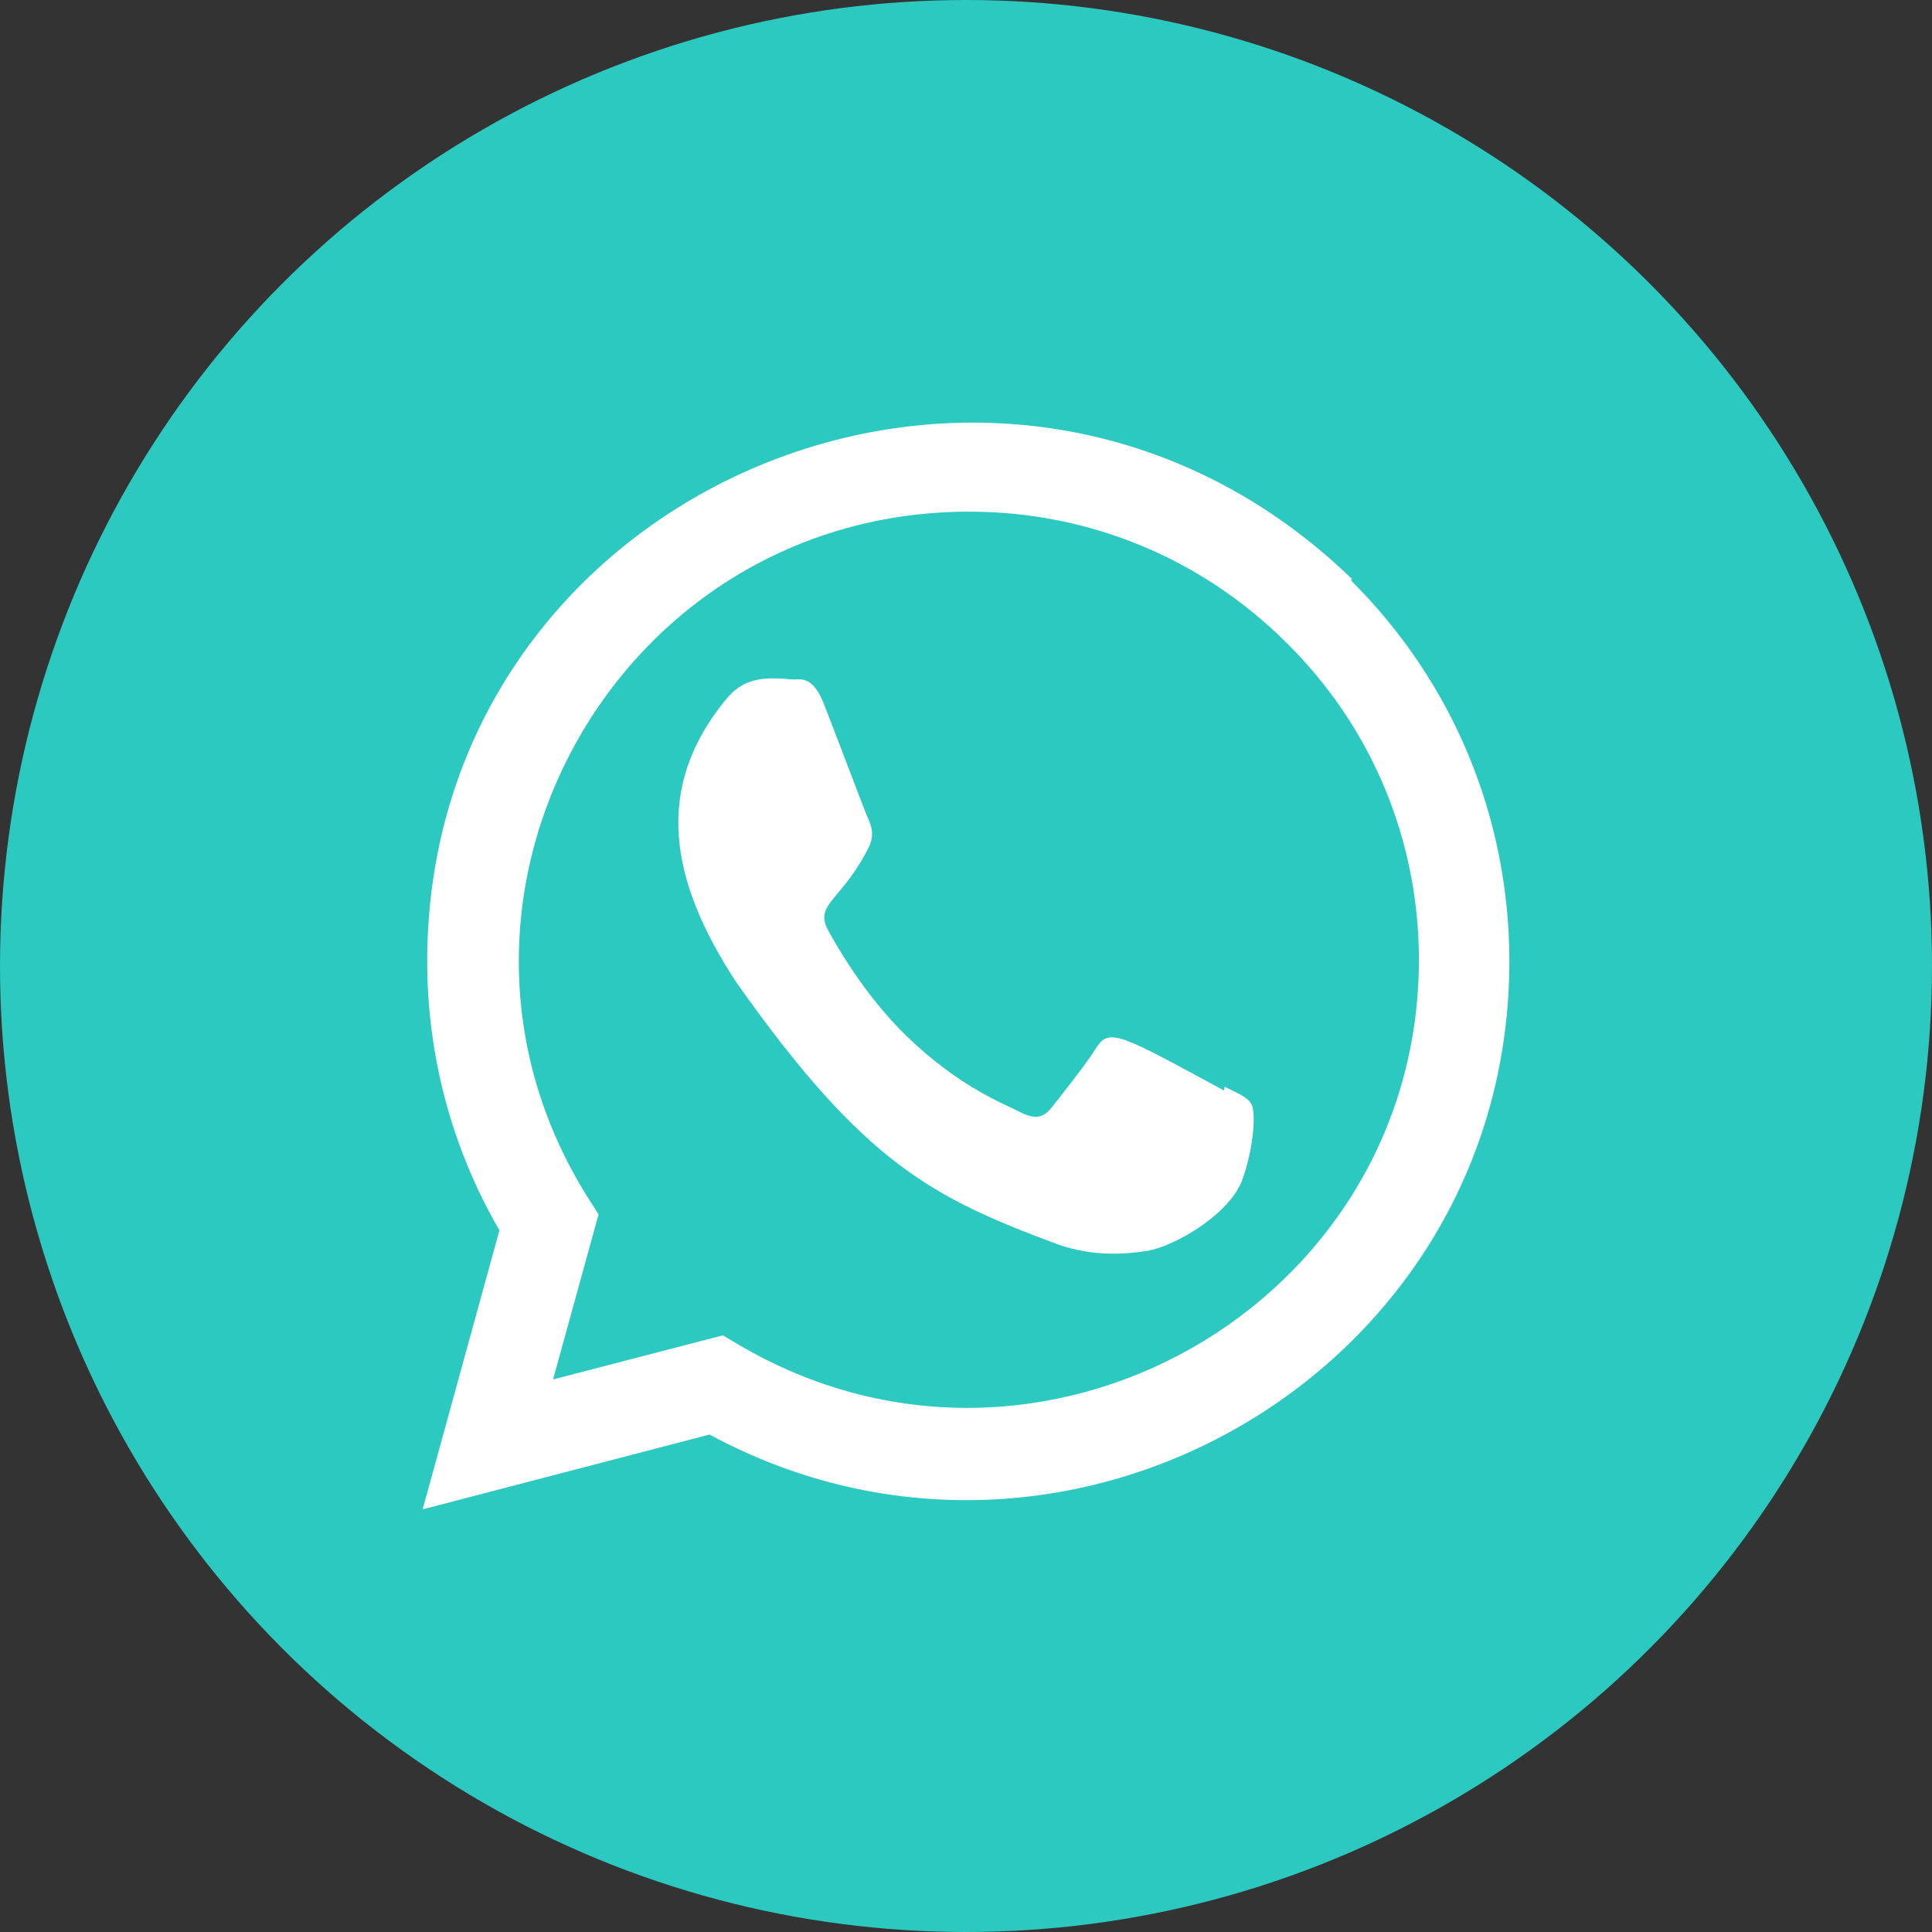
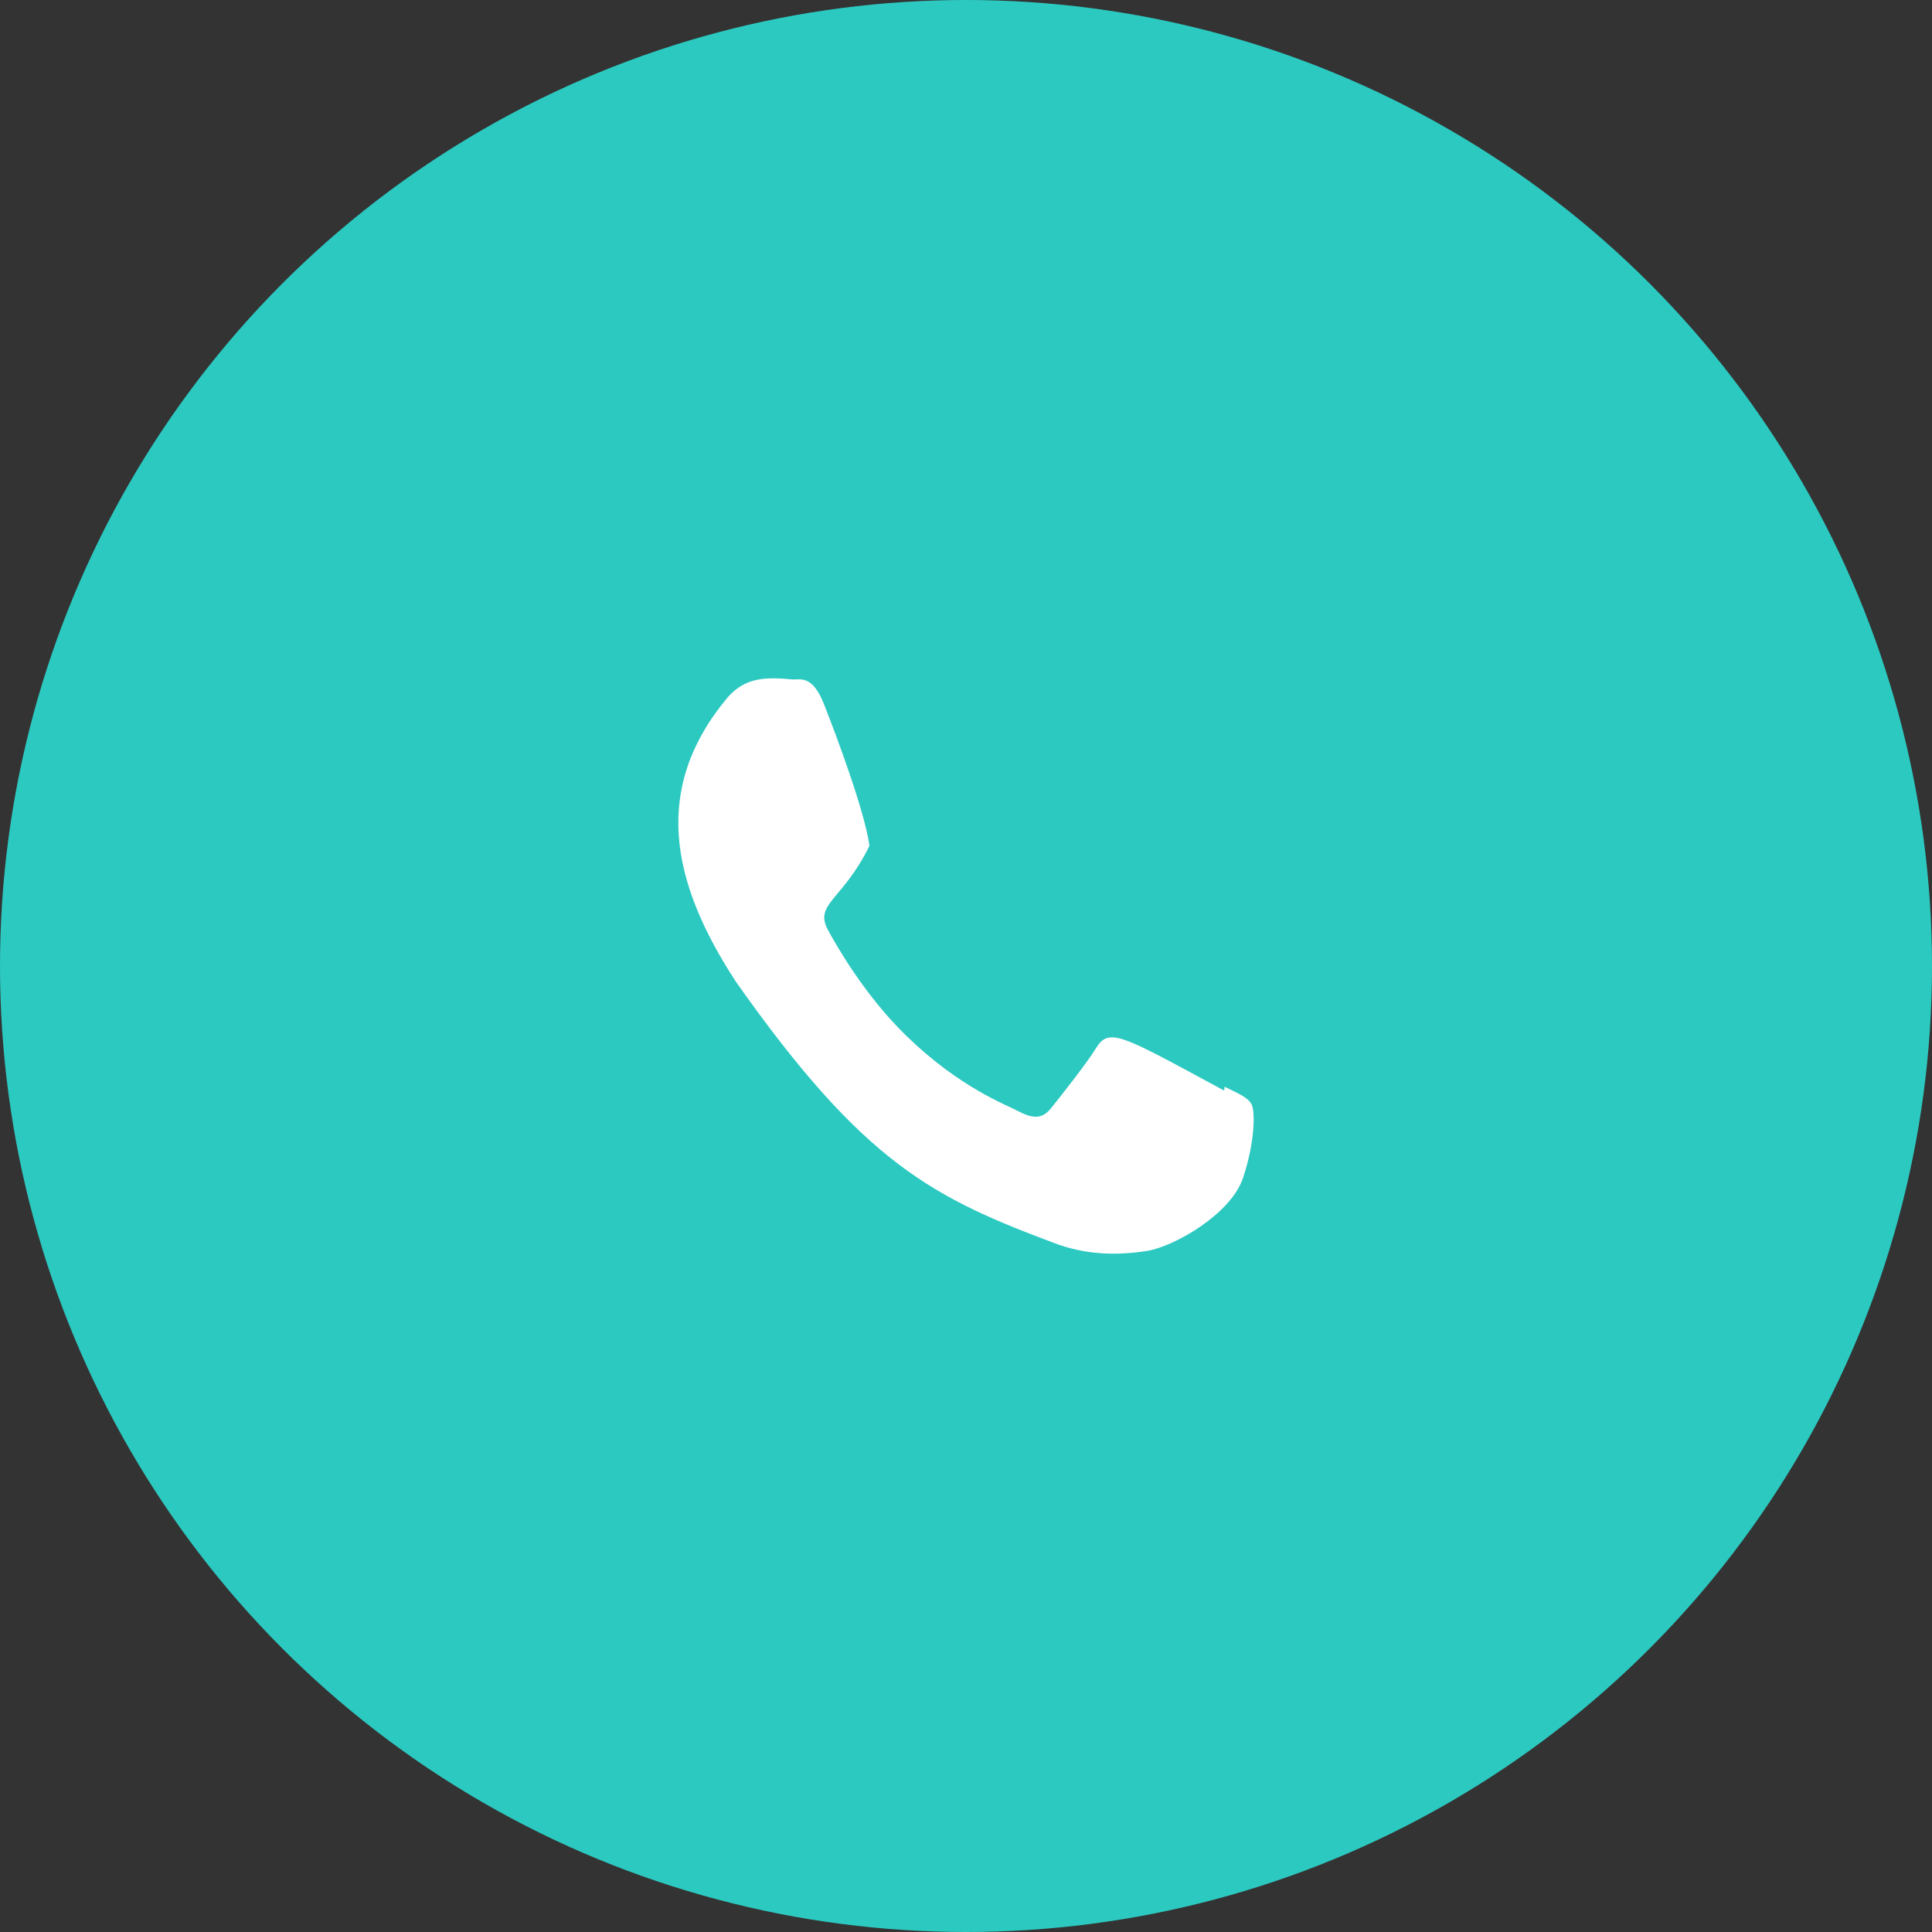
<svg xmlns="http://www.w3.org/2000/svg" width="42" height="42" viewBox="0 0 42 42" fill="none">
  <rect x="0" y="0" width="42" height="42" fill="#333333" stroke="none" />
  <circle cx="21" cy="21" r="21" fill="#2CC9C1" />
-   <path d="M26.622 23.625L26.613 23.709C24.348 22.485 24.111 22.323 23.819 22.798C23.616 23.127 23.024 23.874 22.846 24.095C22.666 24.313 22.487 24.329 22.181 24.179C21.872 24.011 20.88 23.66 19.706 22.521C18.791 21.634 18.178 20.546 17.996 20.211C17.695 19.646 18.326 19.566 18.901 18.387C19.004 18.152 18.951 17.968 18.875 17.802C18.798 17.635 18.183 15.994 17.925 15.34C17.678 14.688 17.424 14.771 17.233 14.771C16.64 14.715 16.206 14.724 15.824 15.154C14.162 17.134 14.581 19.177 16.003 21.349C18.799 25.314 20.288 26.044 23.011 27.057C23.746 27.311 24.417 27.275 24.947 27.192C25.538 27.091 26.767 26.388 27.024 25.601C27.286 24.814 27.286 24.161 27.209 24.01C27.133 23.859 26.931 23.776 26.622 23.625Z" fill="white" />
-   <path d="M29.387 12.583C21.818 5.266 9.292 10.573 9.287 20.895C9.287 22.958 9.827 24.97 10.857 26.747L9.188 32.812L15.424 31.186C23.205 35.389 32.809 29.808 32.812 20.901C32.812 17.774 31.592 14.832 29.372 12.621L29.387 12.583ZM30.846 20.868C30.84 28.382 22.592 33.074 16.068 29.239L15.714 29.029L12.023 29.988L13.012 26.4L12.777 26.031C8.717 19.569 13.381 11.123 21.071 11.123C23.683 11.123 26.136 12.142 27.982 13.988C29.828 15.818 30.846 18.27 30.846 20.868Z" fill="white" />
+   <path d="M26.622 23.625L26.613 23.709C24.348 22.485 24.111 22.323 23.819 22.798C23.616 23.127 23.024 23.874 22.846 24.095C22.666 24.313 22.487 24.329 22.181 24.179C21.872 24.011 20.88 23.66 19.706 22.521C18.791 21.634 18.178 20.546 17.996 20.211C17.695 19.646 18.326 19.566 18.901 18.387C18.798 17.635 18.183 15.994 17.925 15.34C17.678 14.688 17.424 14.771 17.233 14.771C16.64 14.715 16.206 14.724 15.824 15.154C14.162 17.134 14.581 19.177 16.003 21.349C18.799 25.314 20.288 26.044 23.011 27.057C23.746 27.311 24.417 27.275 24.947 27.192C25.538 27.091 26.767 26.388 27.024 25.601C27.286 24.814 27.286 24.161 27.209 24.01C27.133 23.859 26.931 23.776 26.622 23.625Z" fill="white" />
</svg>